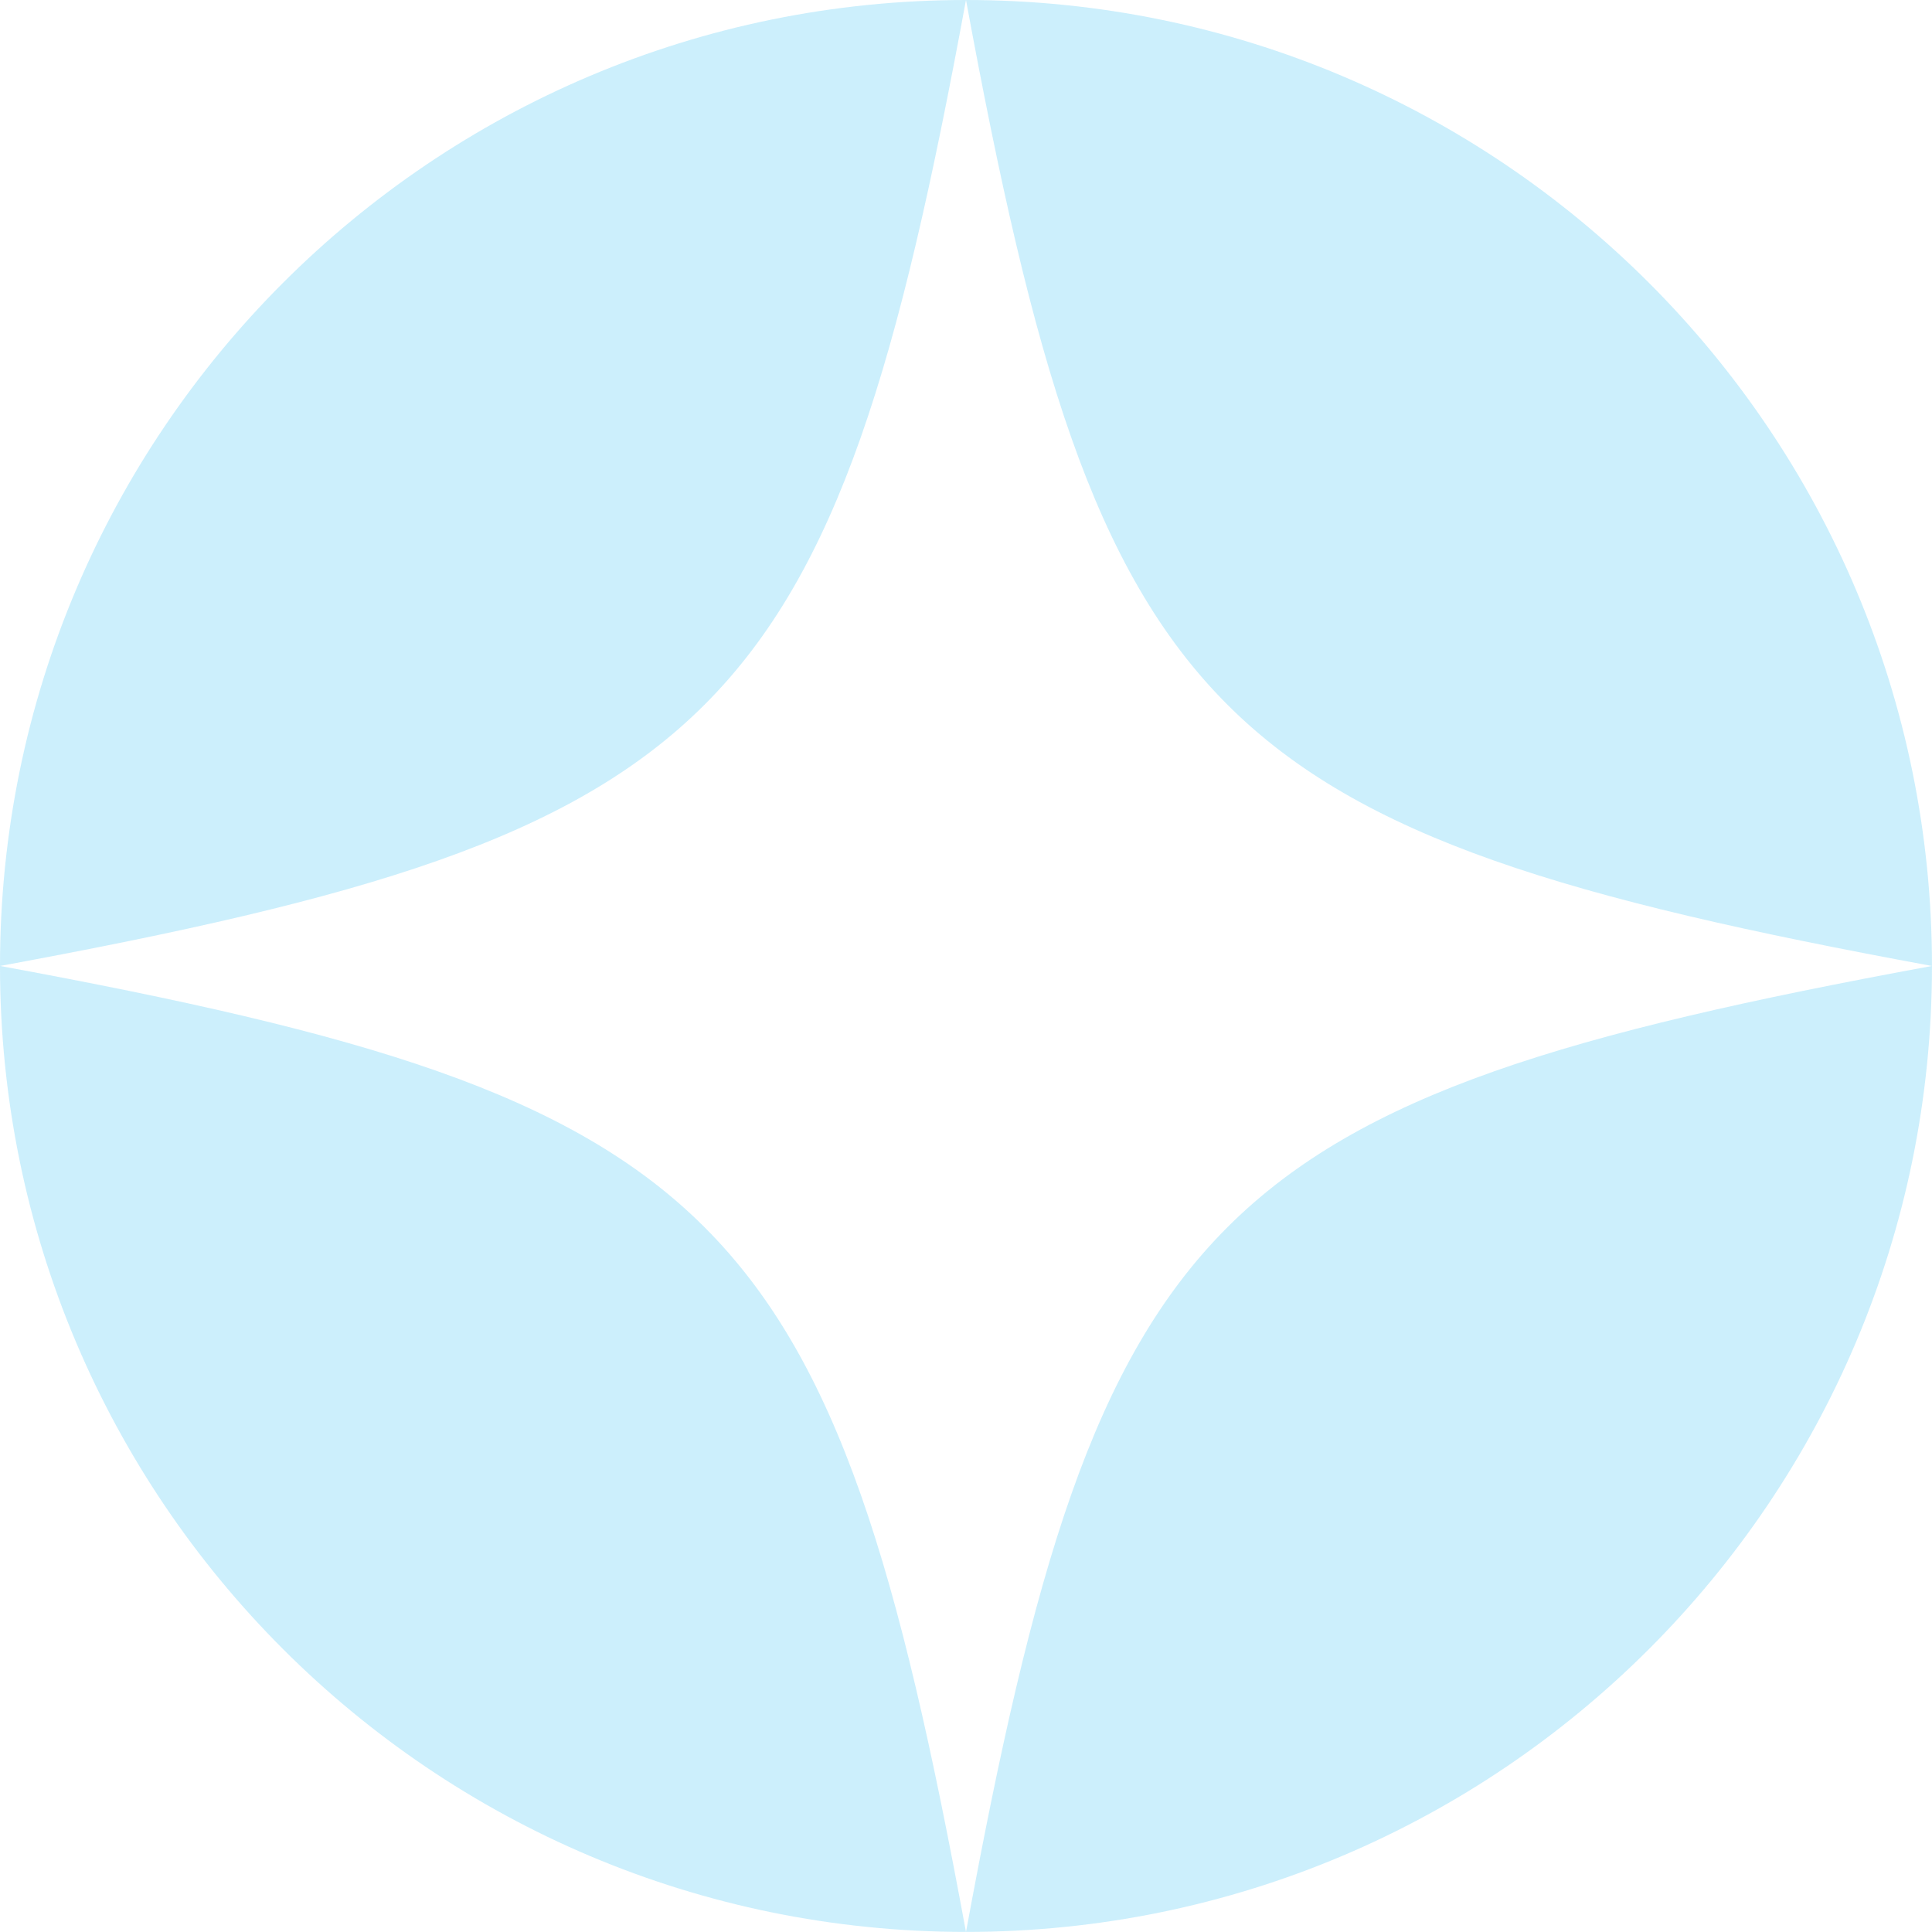
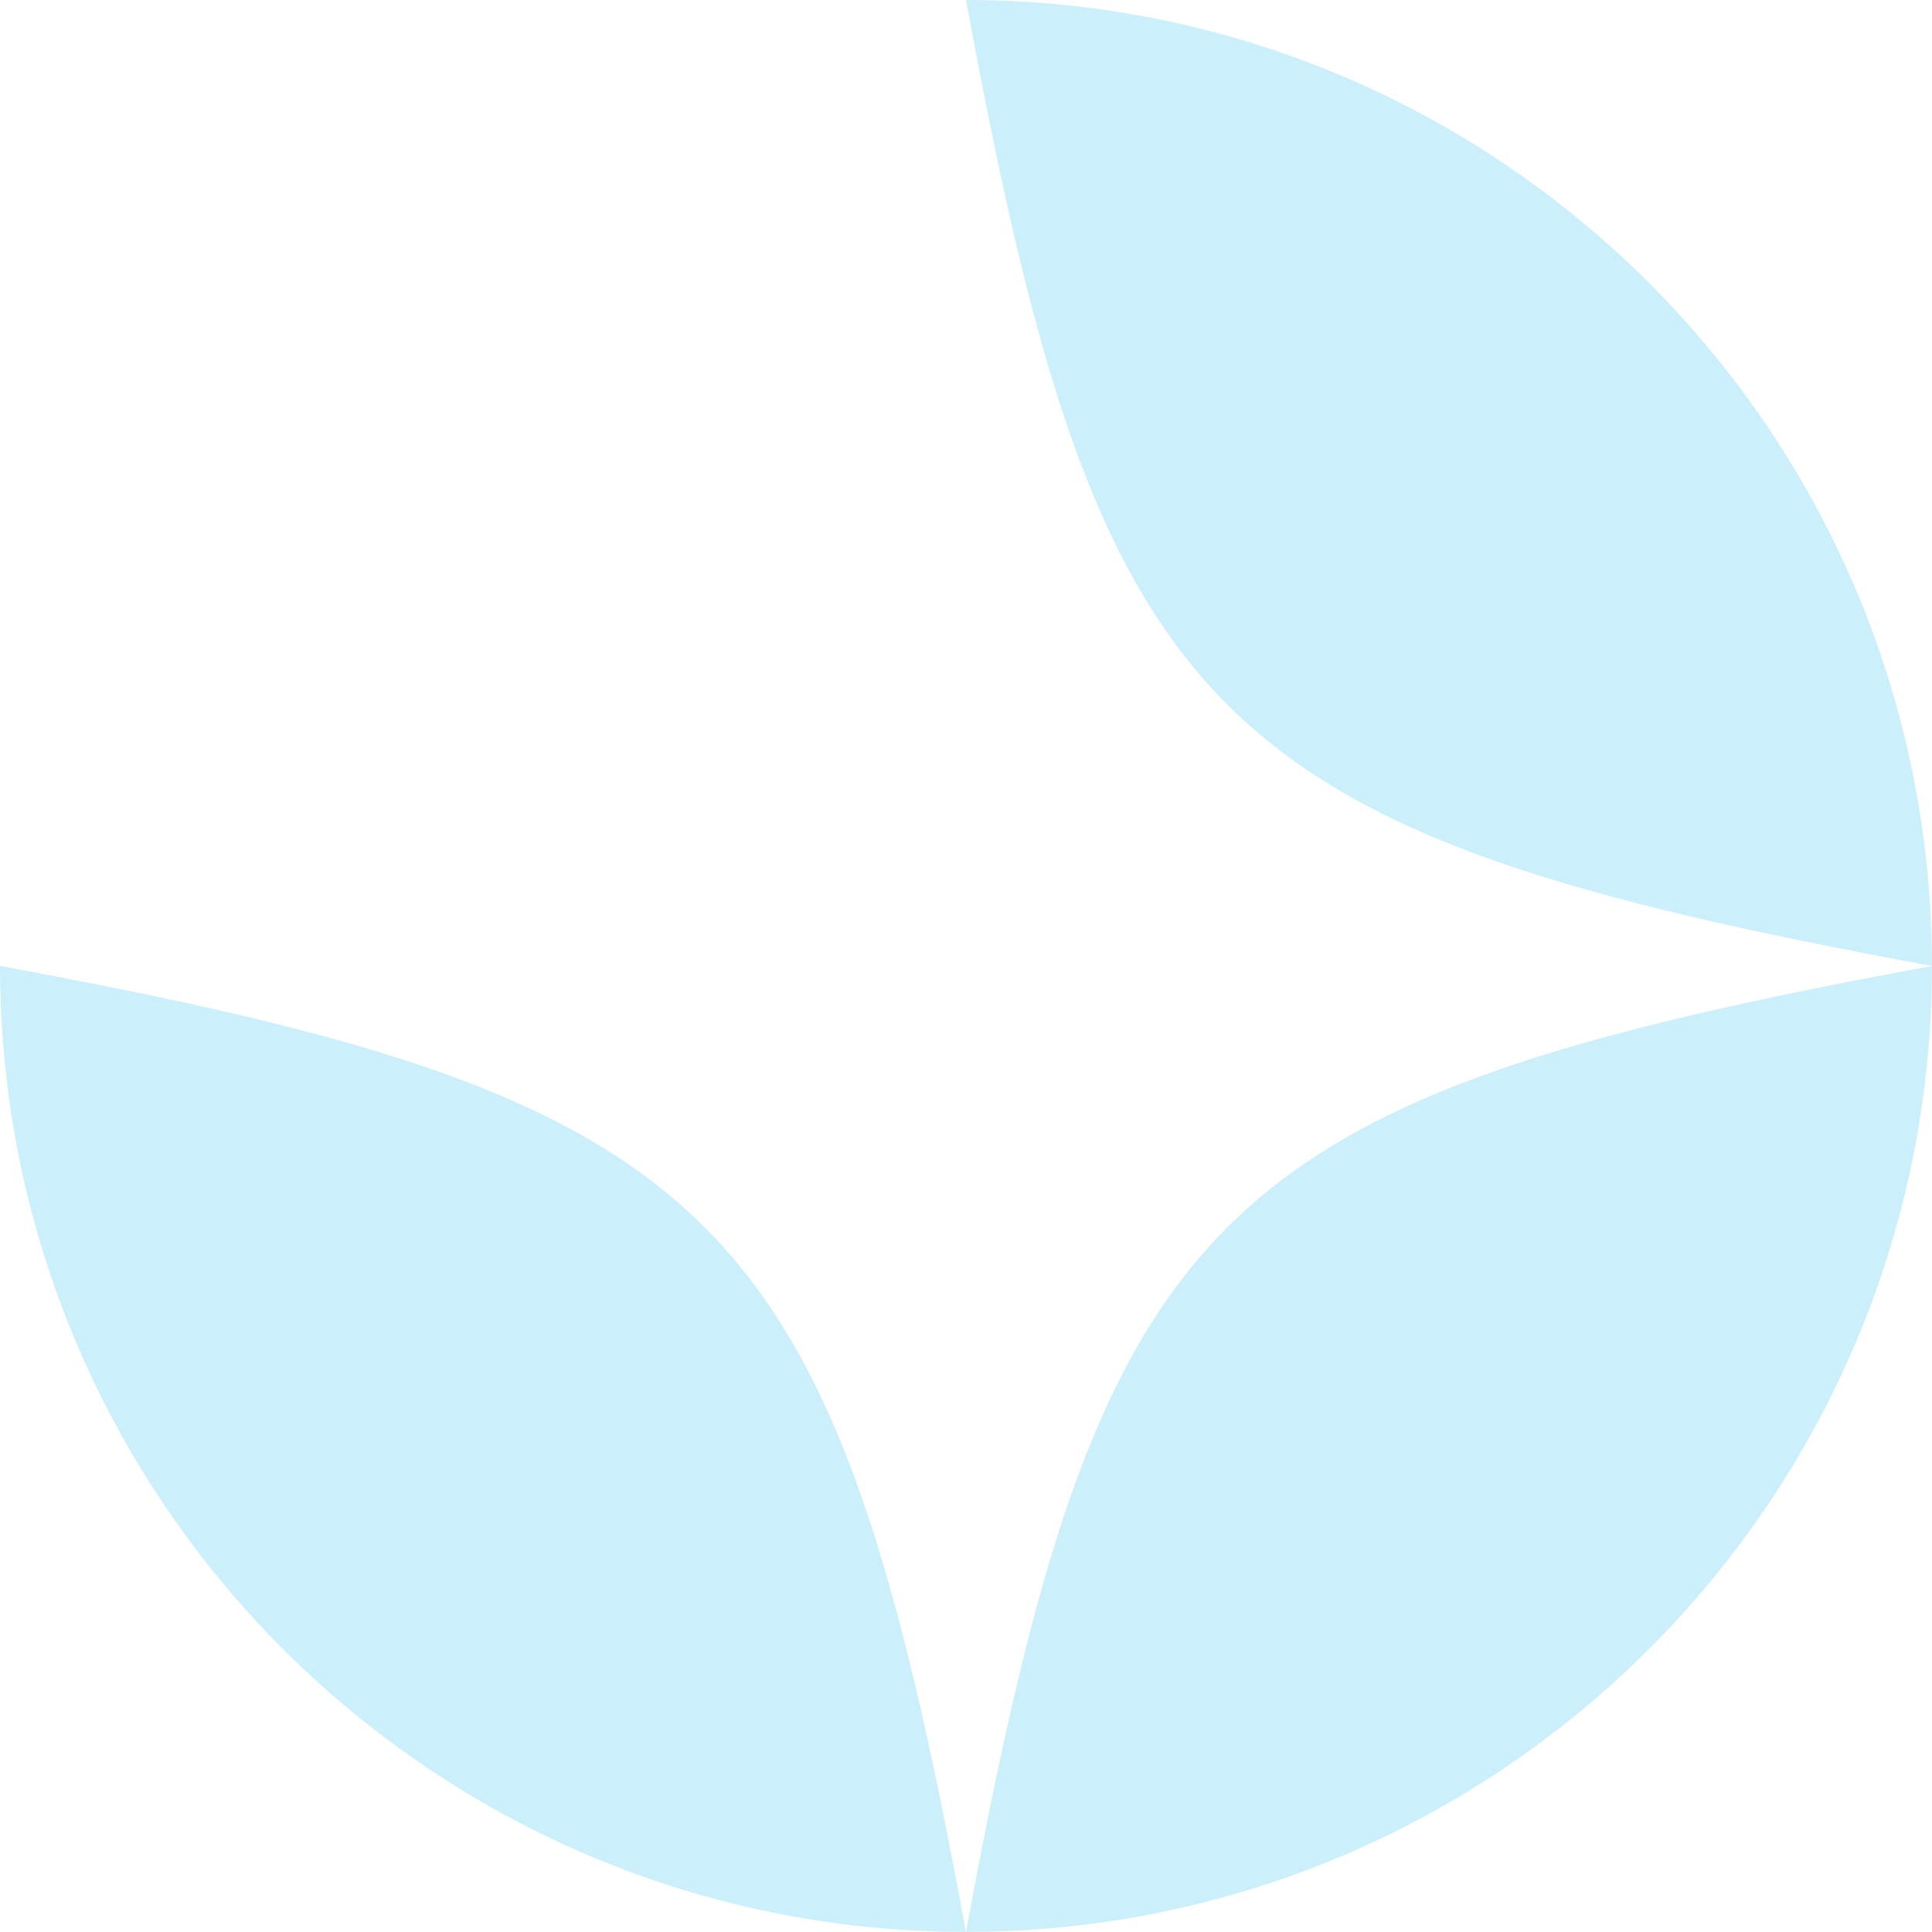
<svg xmlns="http://www.w3.org/2000/svg" width="76" height="76" viewBox="0 0 76 76" fill="none">
  <g opacity="0.2">
-     <path d="M37.999 0C17.013 0 0 17.013 0 37.999C28.492 32.749 32.749 28.506 37.999 0Z" fill="#00AFF0" />
    <path d="M75.999 37.999C75.999 17.013 58.986 0 38 0C43.25 28.492 47.493 32.749 75.999 37.999Z" fill="#00AFF0" />
    <path d="M38 75.997C58.986 75.997 75.999 58.984 75.999 37.998C47.507 43.248 43.25 47.491 38 75.997Z" fill="#00AFF0" />
    <path d="M0 37.998C0 58.984 17.013 75.997 37.999 75.997C32.749 47.505 28.506 43.248 0 37.998Z" fill="#00AFF0" />
  </g>
</svg>